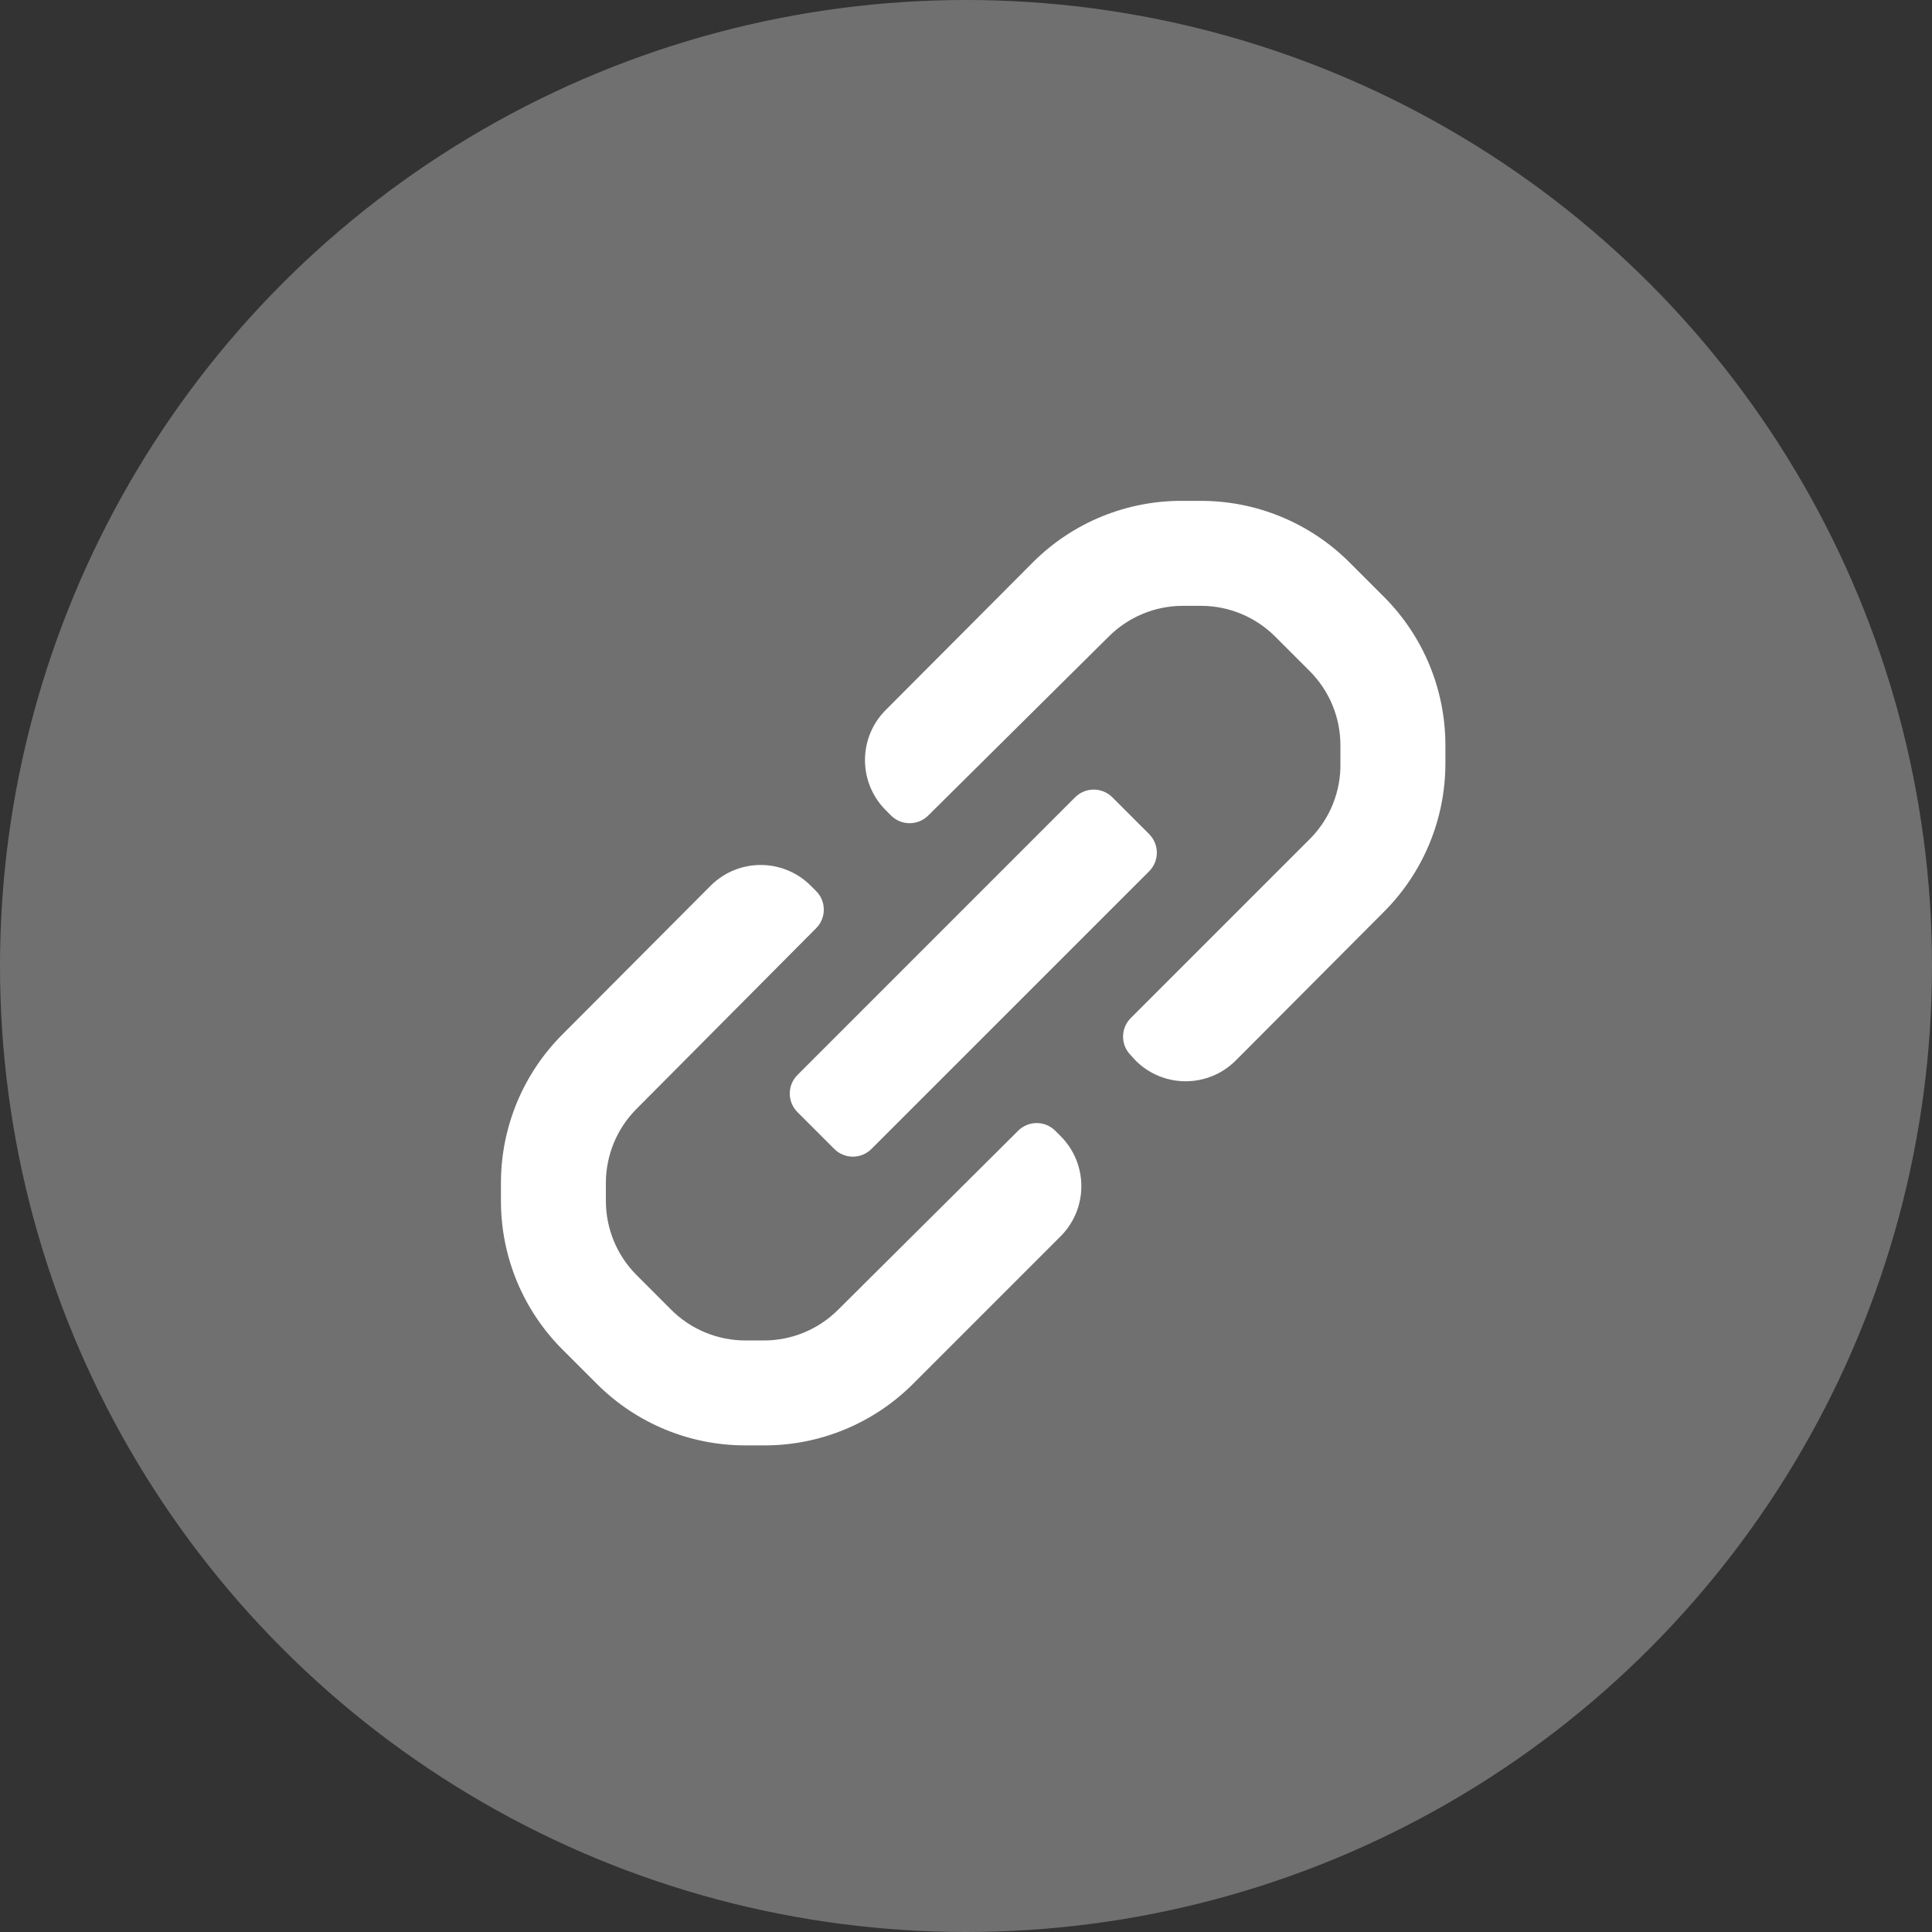
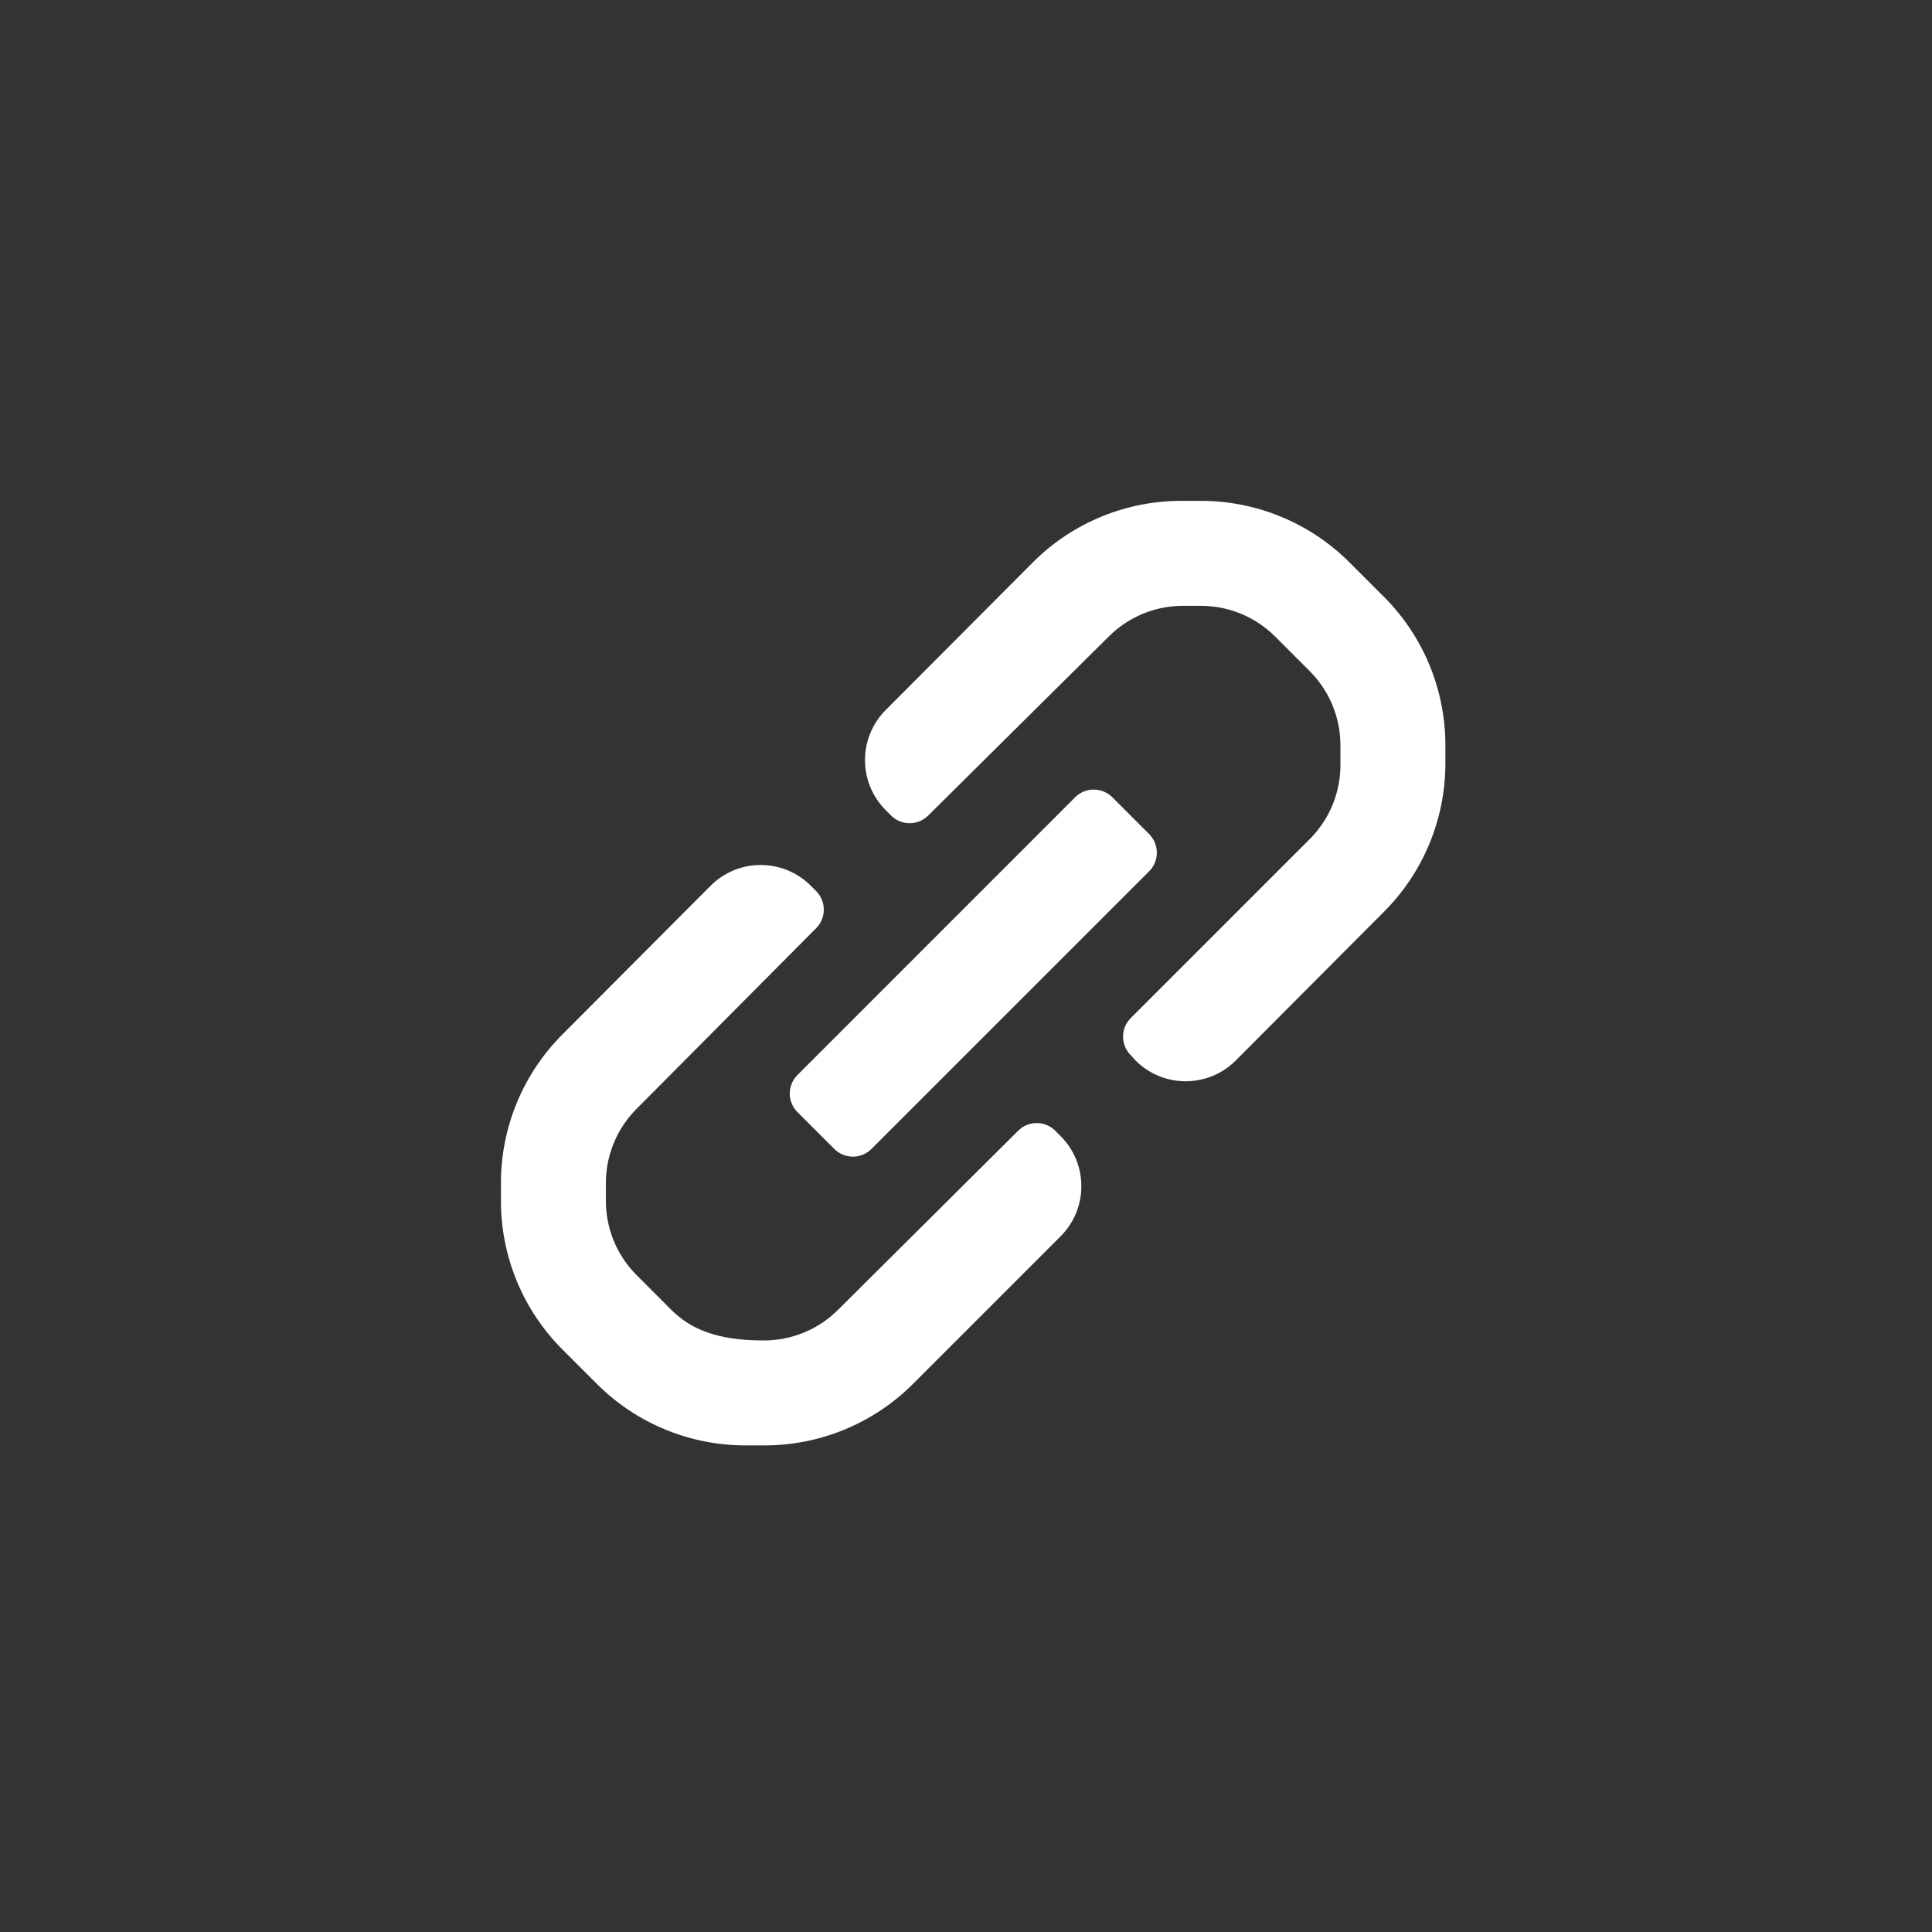
<svg xmlns="http://www.w3.org/2000/svg" width="45" height="45" viewBox="0 0 45 45" fill="#707070">
  <rect x="0" y="0" width="45" height="45" fill="#333333" stroke="none" />
-   <circle cx="22.5" cy="22.5" r="22.5" />
-   <rect width="29.333" height="29.333" transform="translate(8.004 8)" />
-   <path fill-rule="evenodd" clip-rule="evenodd" d="M33.666 17.362V17.777C33.667 19.08 33.148 20.33 32.224 21.248L28.777 24.707C28.134 25.344 27.098 25.344 26.455 24.707L26.333 24.573C26.1 24.335 26.1 23.955 26.333 23.717L30.537 19.513C30.986 19.048 31.232 18.424 31.221 17.777V17.362C31.222 16.71 30.962 16.085 30.5 15.626L29.706 14.832C29.247 14.37 28.622 14.11 27.97 14.111H27.555C26.903 14.11 26.279 14.37 25.819 14.832L21.615 19C21.377 19.232 20.997 19.232 20.759 19L20.625 18.865C19.988 18.222 19.988 17.186 20.625 16.543L24.084 13.072C25.008 12.161 26.257 11.655 27.555 11.666H27.97C29.267 11.665 30.512 12.18 31.429 13.096L32.236 13.903C33.153 14.82 33.667 16.065 33.666 17.362ZM18.576 25.037L25.041 18.571C25.156 18.456 25.312 18.391 25.475 18.391C25.638 18.391 25.794 18.456 25.909 18.571L26.765 19.427C26.88 19.542 26.945 19.698 26.945 19.861C26.945 20.024 26.88 20.18 26.765 20.295L20.299 26.76C20.184 26.876 20.028 26.941 19.865 26.941C19.702 26.941 19.546 26.876 19.431 26.76L18.576 25.905C18.46 25.79 18.395 25.634 18.395 25.471C18.395 25.308 18.46 25.152 18.576 25.037ZM24.575 26.333C24.337 26.1 23.957 26.1 23.719 26.333L19.527 30.501C19.065 30.966 18.435 31.226 17.779 31.222H17.363C16.712 31.222 16.087 30.963 15.628 30.501L14.834 29.706C14.371 29.247 14.112 28.622 14.112 27.971V27.555C14.112 26.904 14.371 26.279 14.834 25.82L19.014 21.615C19.246 21.378 19.246 20.997 19.014 20.76L18.879 20.625C18.236 19.988 17.2 19.988 16.557 20.625L13.11 24.084C12.186 25.003 11.667 26.252 11.668 27.555V27.983C11.67 29.276 12.184 30.515 13.098 31.43L13.905 32.236C14.822 33.153 16.067 33.667 17.363 33.666H17.779C19.067 33.674 20.305 33.173 21.226 32.273L24.709 28.79C25.346 28.147 25.346 27.11 24.709 26.468L24.575 26.333Z" fill="white" />
+   <path fill-rule="evenodd" clip-rule="evenodd" d="M33.666 17.362V17.777C33.667 19.08 33.148 20.33 32.224 21.248L28.777 24.707C28.134 25.344 27.098 25.344 26.455 24.707L26.333 24.573C26.1 24.335 26.1 23.955 26.333 23.717L30.537 19.513C30.986 19.048 31.232 18.424 31.221 17.777V17.362C31.222 16.71 30.962 16.085 30.5 15.626L29.706 14.832C29.247 14.37 28.622 14.11 27.97 14.111H27.555C26.903 14.11 26.279 14.37 25.819 14.832L21.615 19C21.377 19.232 20.997 19.232 20.759 19L20.625 18.865C19.988 18.222 19.988 17.186 20.625 16.543L24.084 13.072C25.008 12.161 26.257 11.655 27.555 11.666H27.97C29.267 11.665 30.512 12.18 31.429 13.096L32.236 13.903C33.153 14.82 33.667 16.065 33.666 17.362ZM18.576 25.037L25.041 18.571C25.156 18.456 25.312 18.391 25.475 18.391C25.638 18.391 25.794 18.456 25.909 18.571L26.765 19.427C26.88 19.542 26.945 19.698 26.945 19.861C26.945 20.024 26.88 20.18 26.765 20.295L20.299 26.76C20.184 26.876 20.028 26.941 19.865 26.941C19.702 26.941 19.546 26.876 19.431 26.76L18.576 25.905C18.46 25.79 18.395 25.634 18.395 25.471C18.395 25.308 18.46 25.152 18.576 25.037ZM24.575 26.333C24.337 26.1 23.957 26.1 23.719 26.333L19.527 30.501C19.065 30.966 18.435 31.226 17.779 31.222C16.712 31.222 16.087 30.963 15.628 30.501L14.834 29.706C14.371 29.247 14.112 28.622 14.112 27.971V27.555C14.112 26.904 14.371 26.279 14.834 25.82L19.014 21.615C19.246 21.378 19.246 20.997 19.014 20.76L18.879 20.625C18.236 19.988 17.2 19.988 16.557 20.625L13.11 24.084C12.186 25.003 11.667 26.252 11.668 27.555V27.983C11.67 29.276 12.184 30.515 13.098 31.43L13.905 32.236C14.822 33.153 16.067 33.667 17.363 33.666H17.779C19.067 33.674 20.305 33.173 21.226 32.273L24.709 28.79C25.346 28.147 25.346 27.11 24.709 26.468L24.575 26.333Z" fill="white" />
</svg>